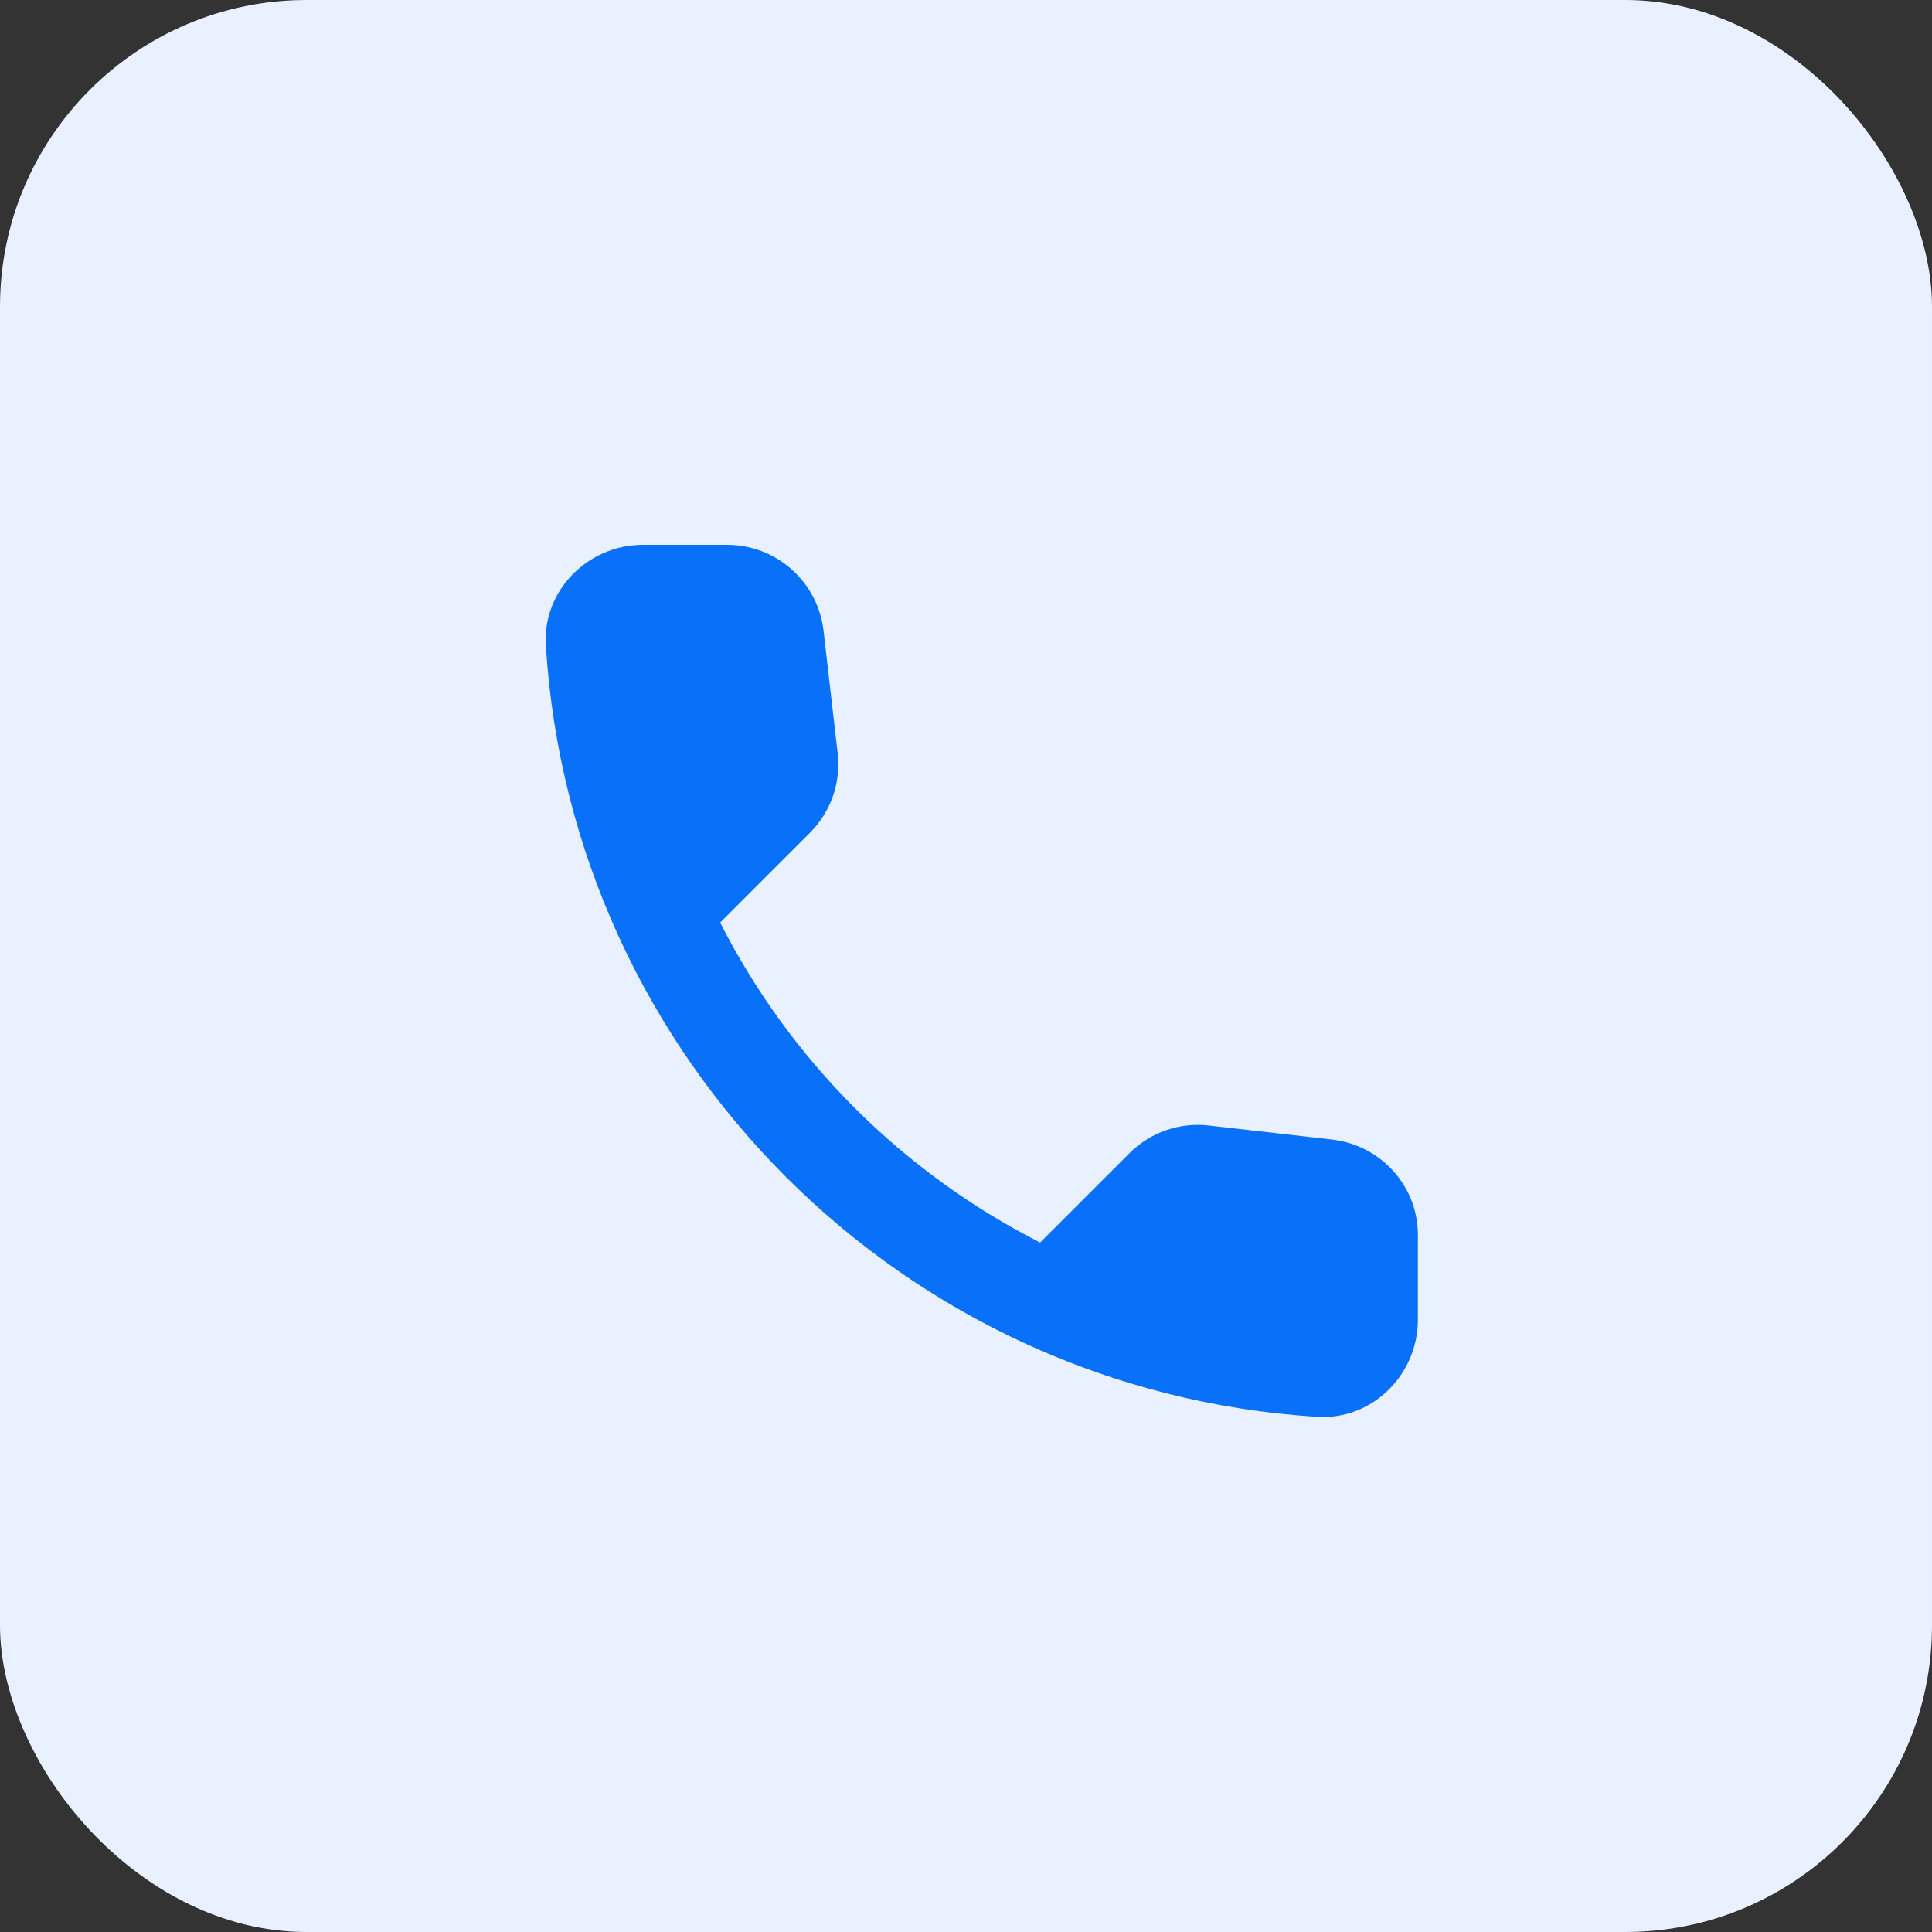
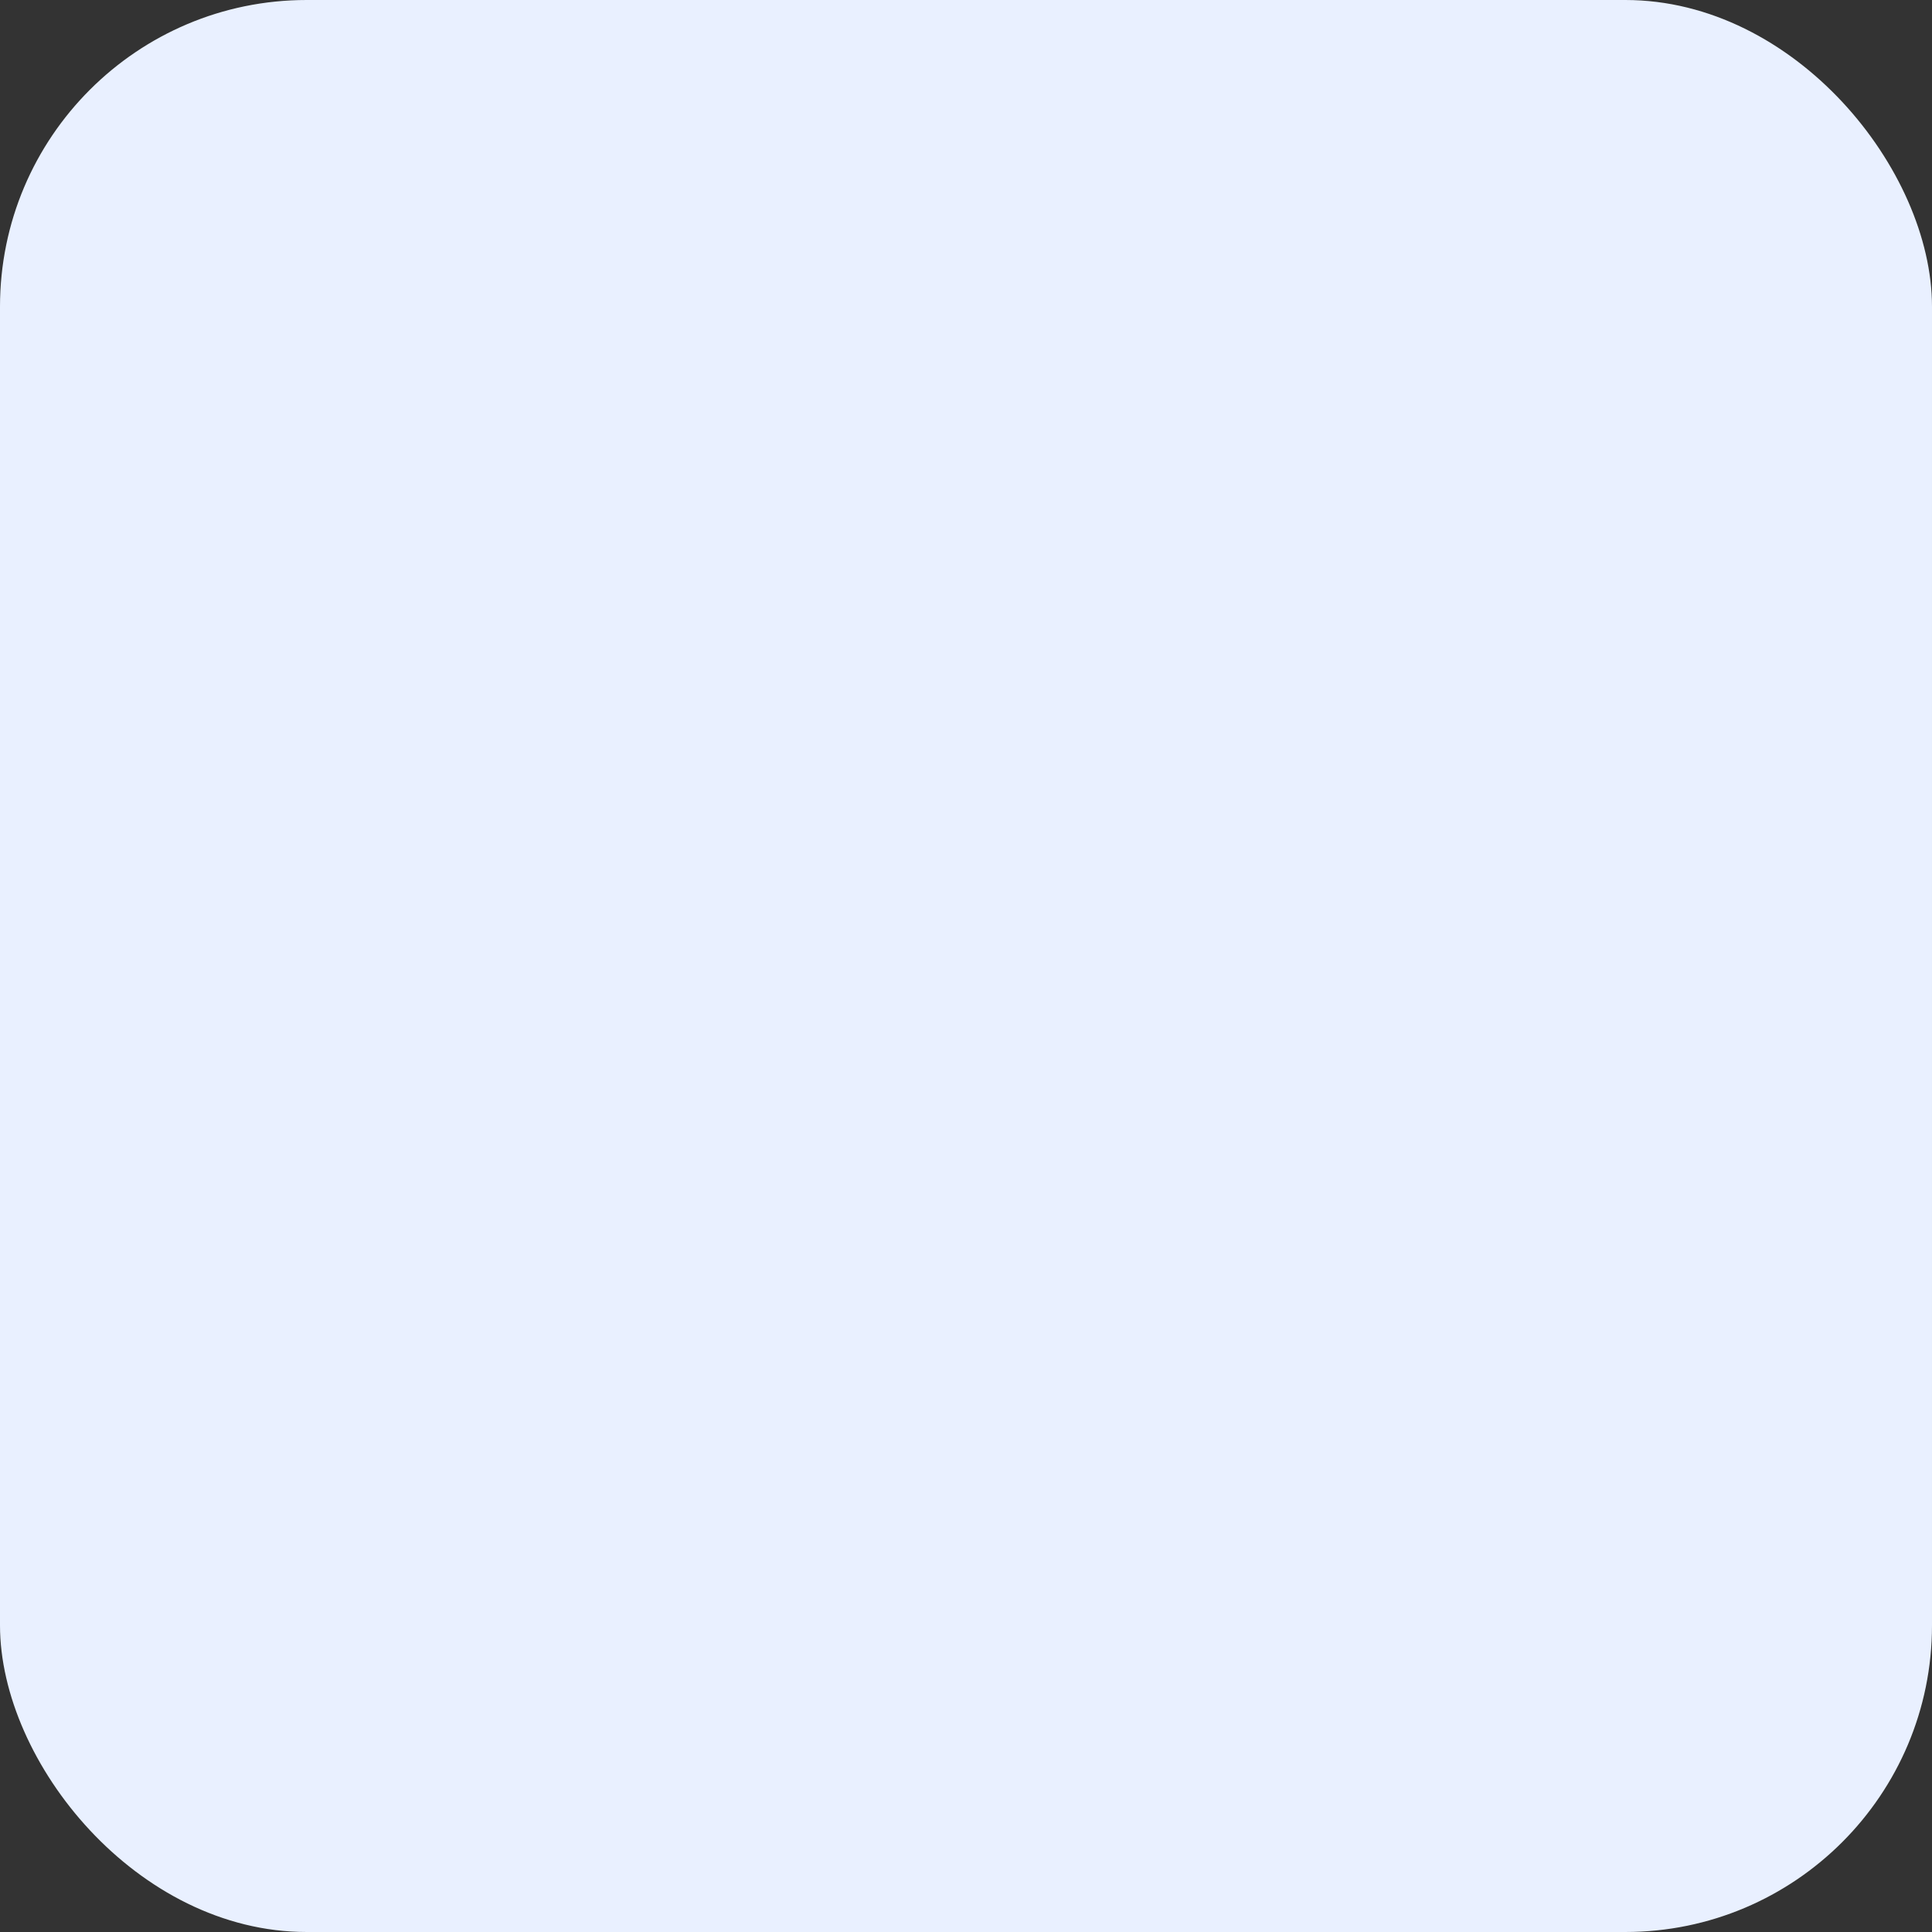
<svg xmlns="http://www.w3.org/2000/svg" width="63" height="63" viewBox="0 0 63 63" fill="none">
  <rect x="0" y="0" width="63" height="63" fill="#333333" stroke="none" />
  <rect width="63" height="63" rx="10" fill="#E9F0FF" />
-   <path d="M43.449 37.161L39.427 36.702C38.954 36.647 38.475 36.699 38.025 36.855C37.575 37.012 37.167 37.268 36.831 37.605L33.917 40.518C29.423 38.232 25.769 34.578 23.483 30.084L26.412 27.155C27.093 26.474 27.425 25.524 27.315 24.558L26.855 20.568C26.766 19.796 26.395 19.083 25.814 18.566C25.233 18.049 24.482 17.764 23.705 17.766H20.965C19.176 17.766 17.688 19.254 17.799 21.043C18.638 34.565 29.452 45.363 42.958 46.202C44.747 46.313 46.236 44.825 46.236 43.036V40.297C46.251 38.697 45.048 37.352 43.449 37.161Z" fill="#0870F9" />
</svg>